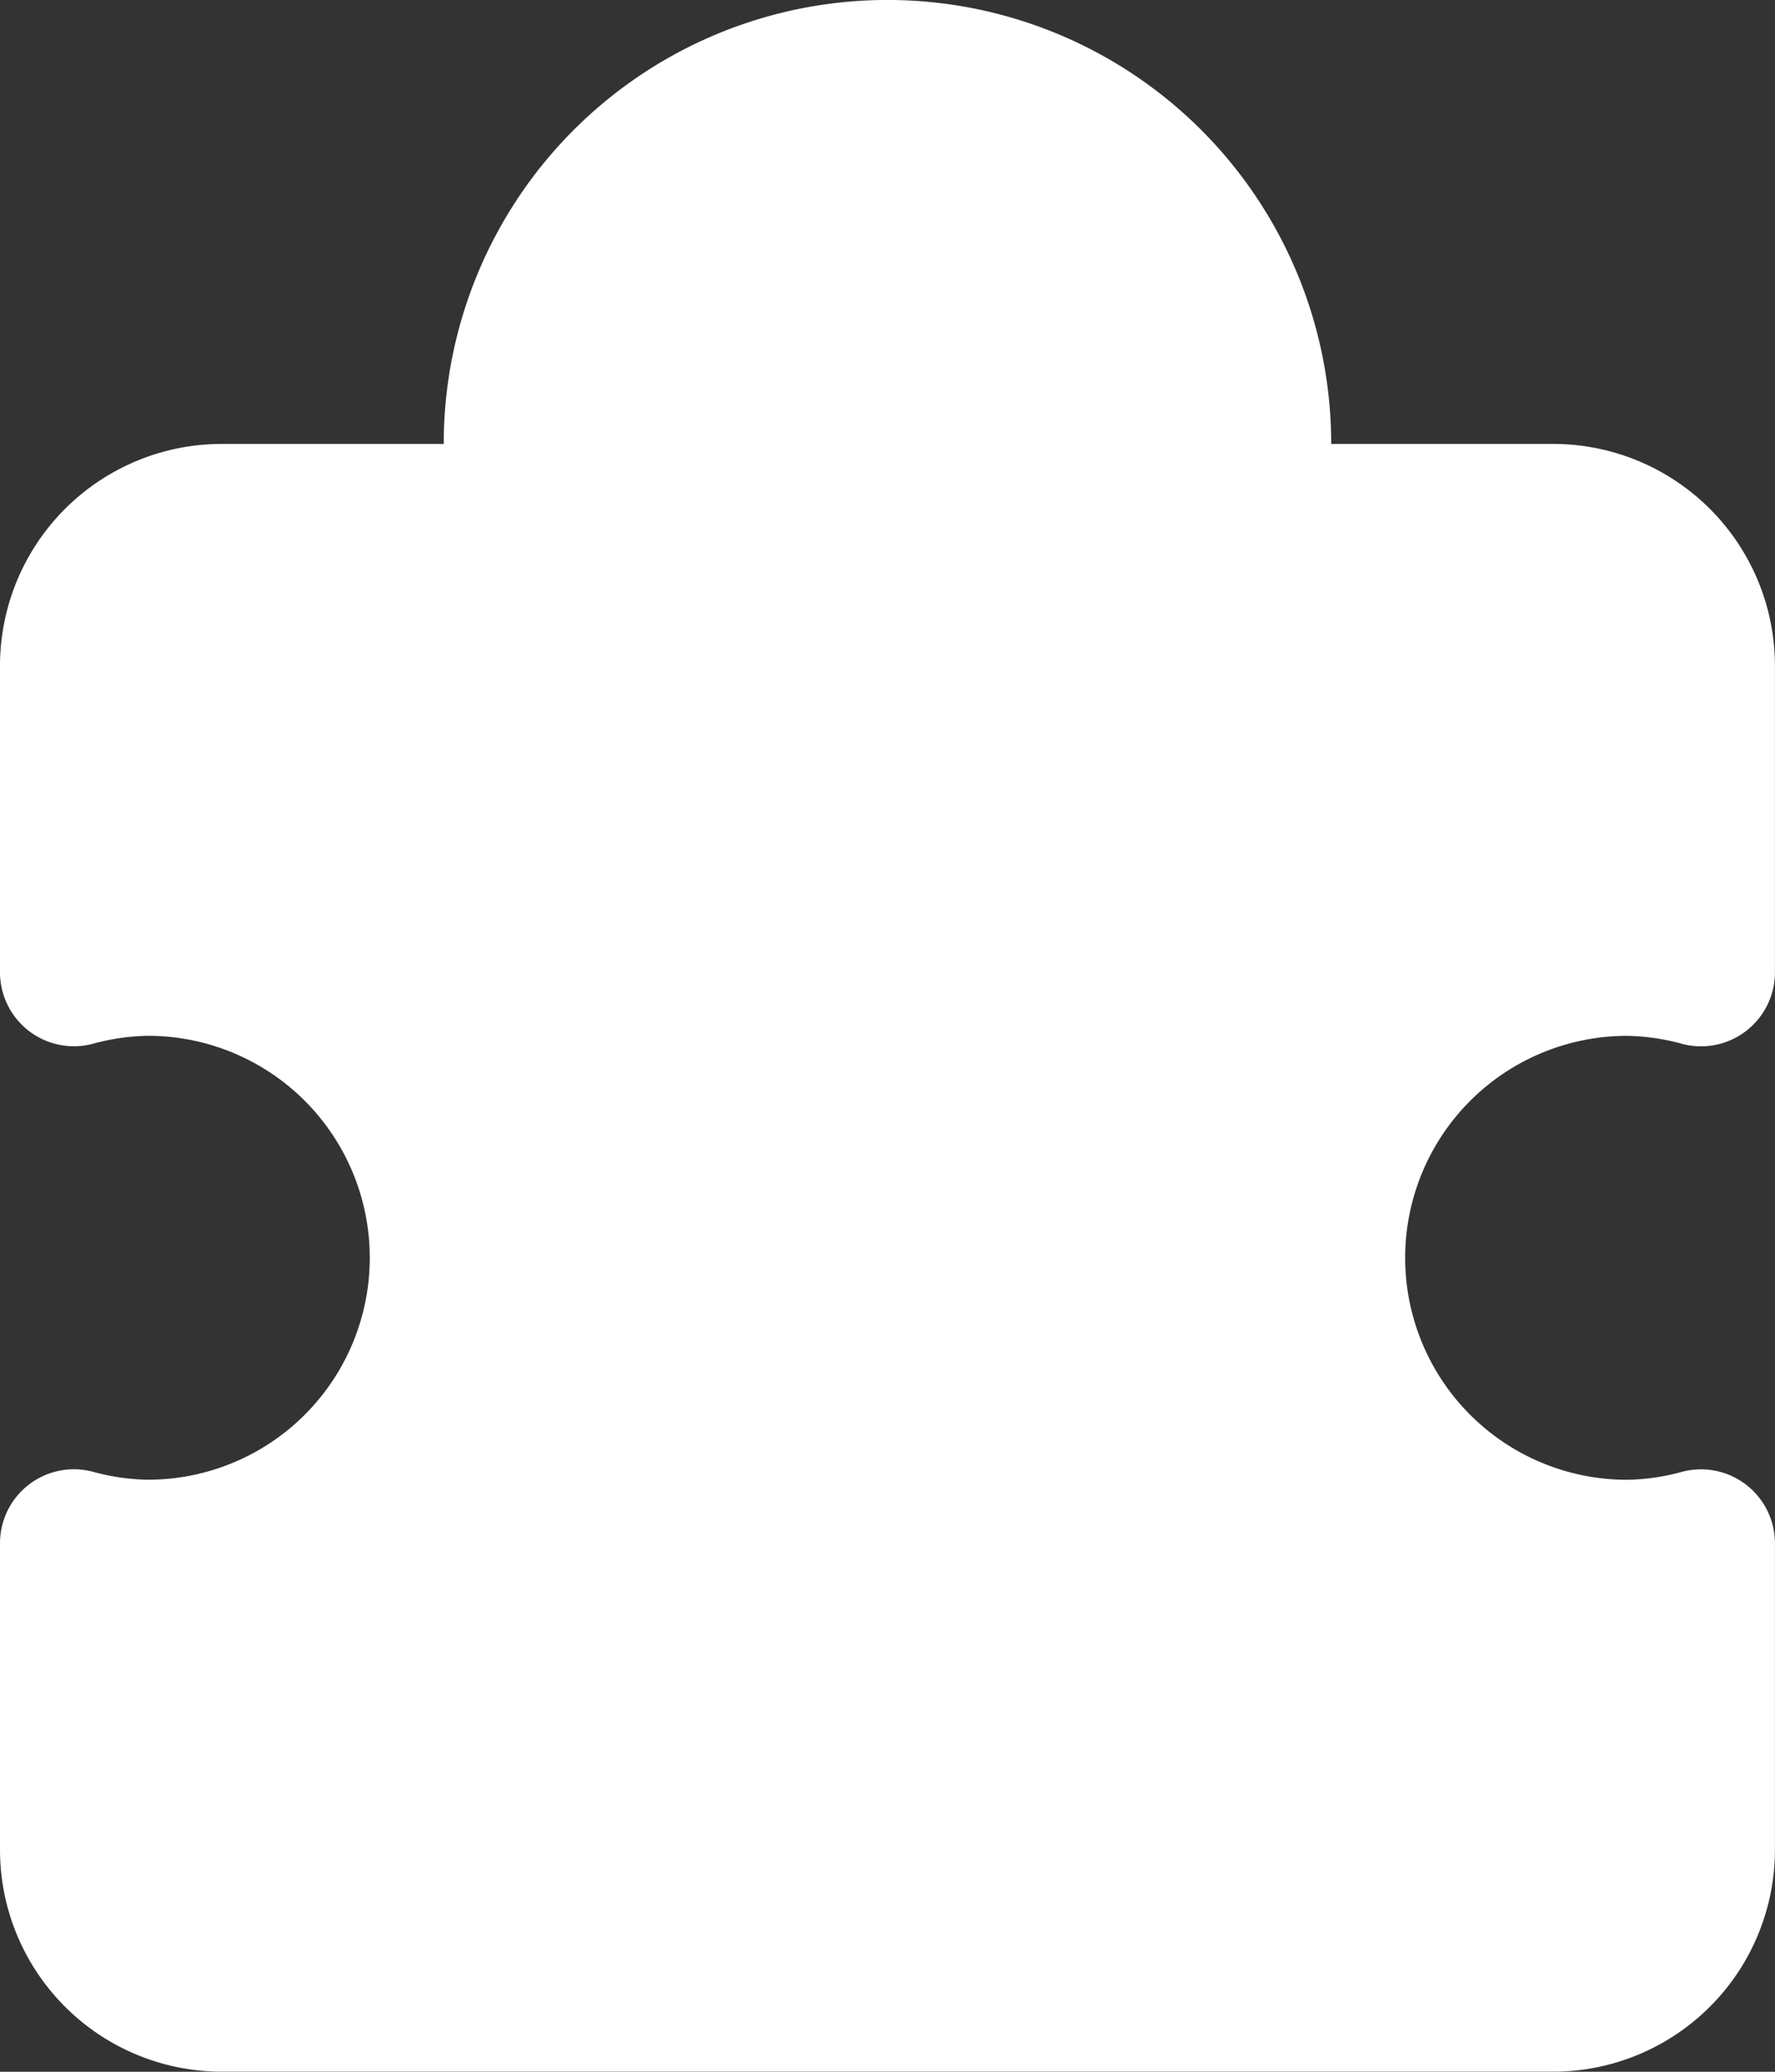
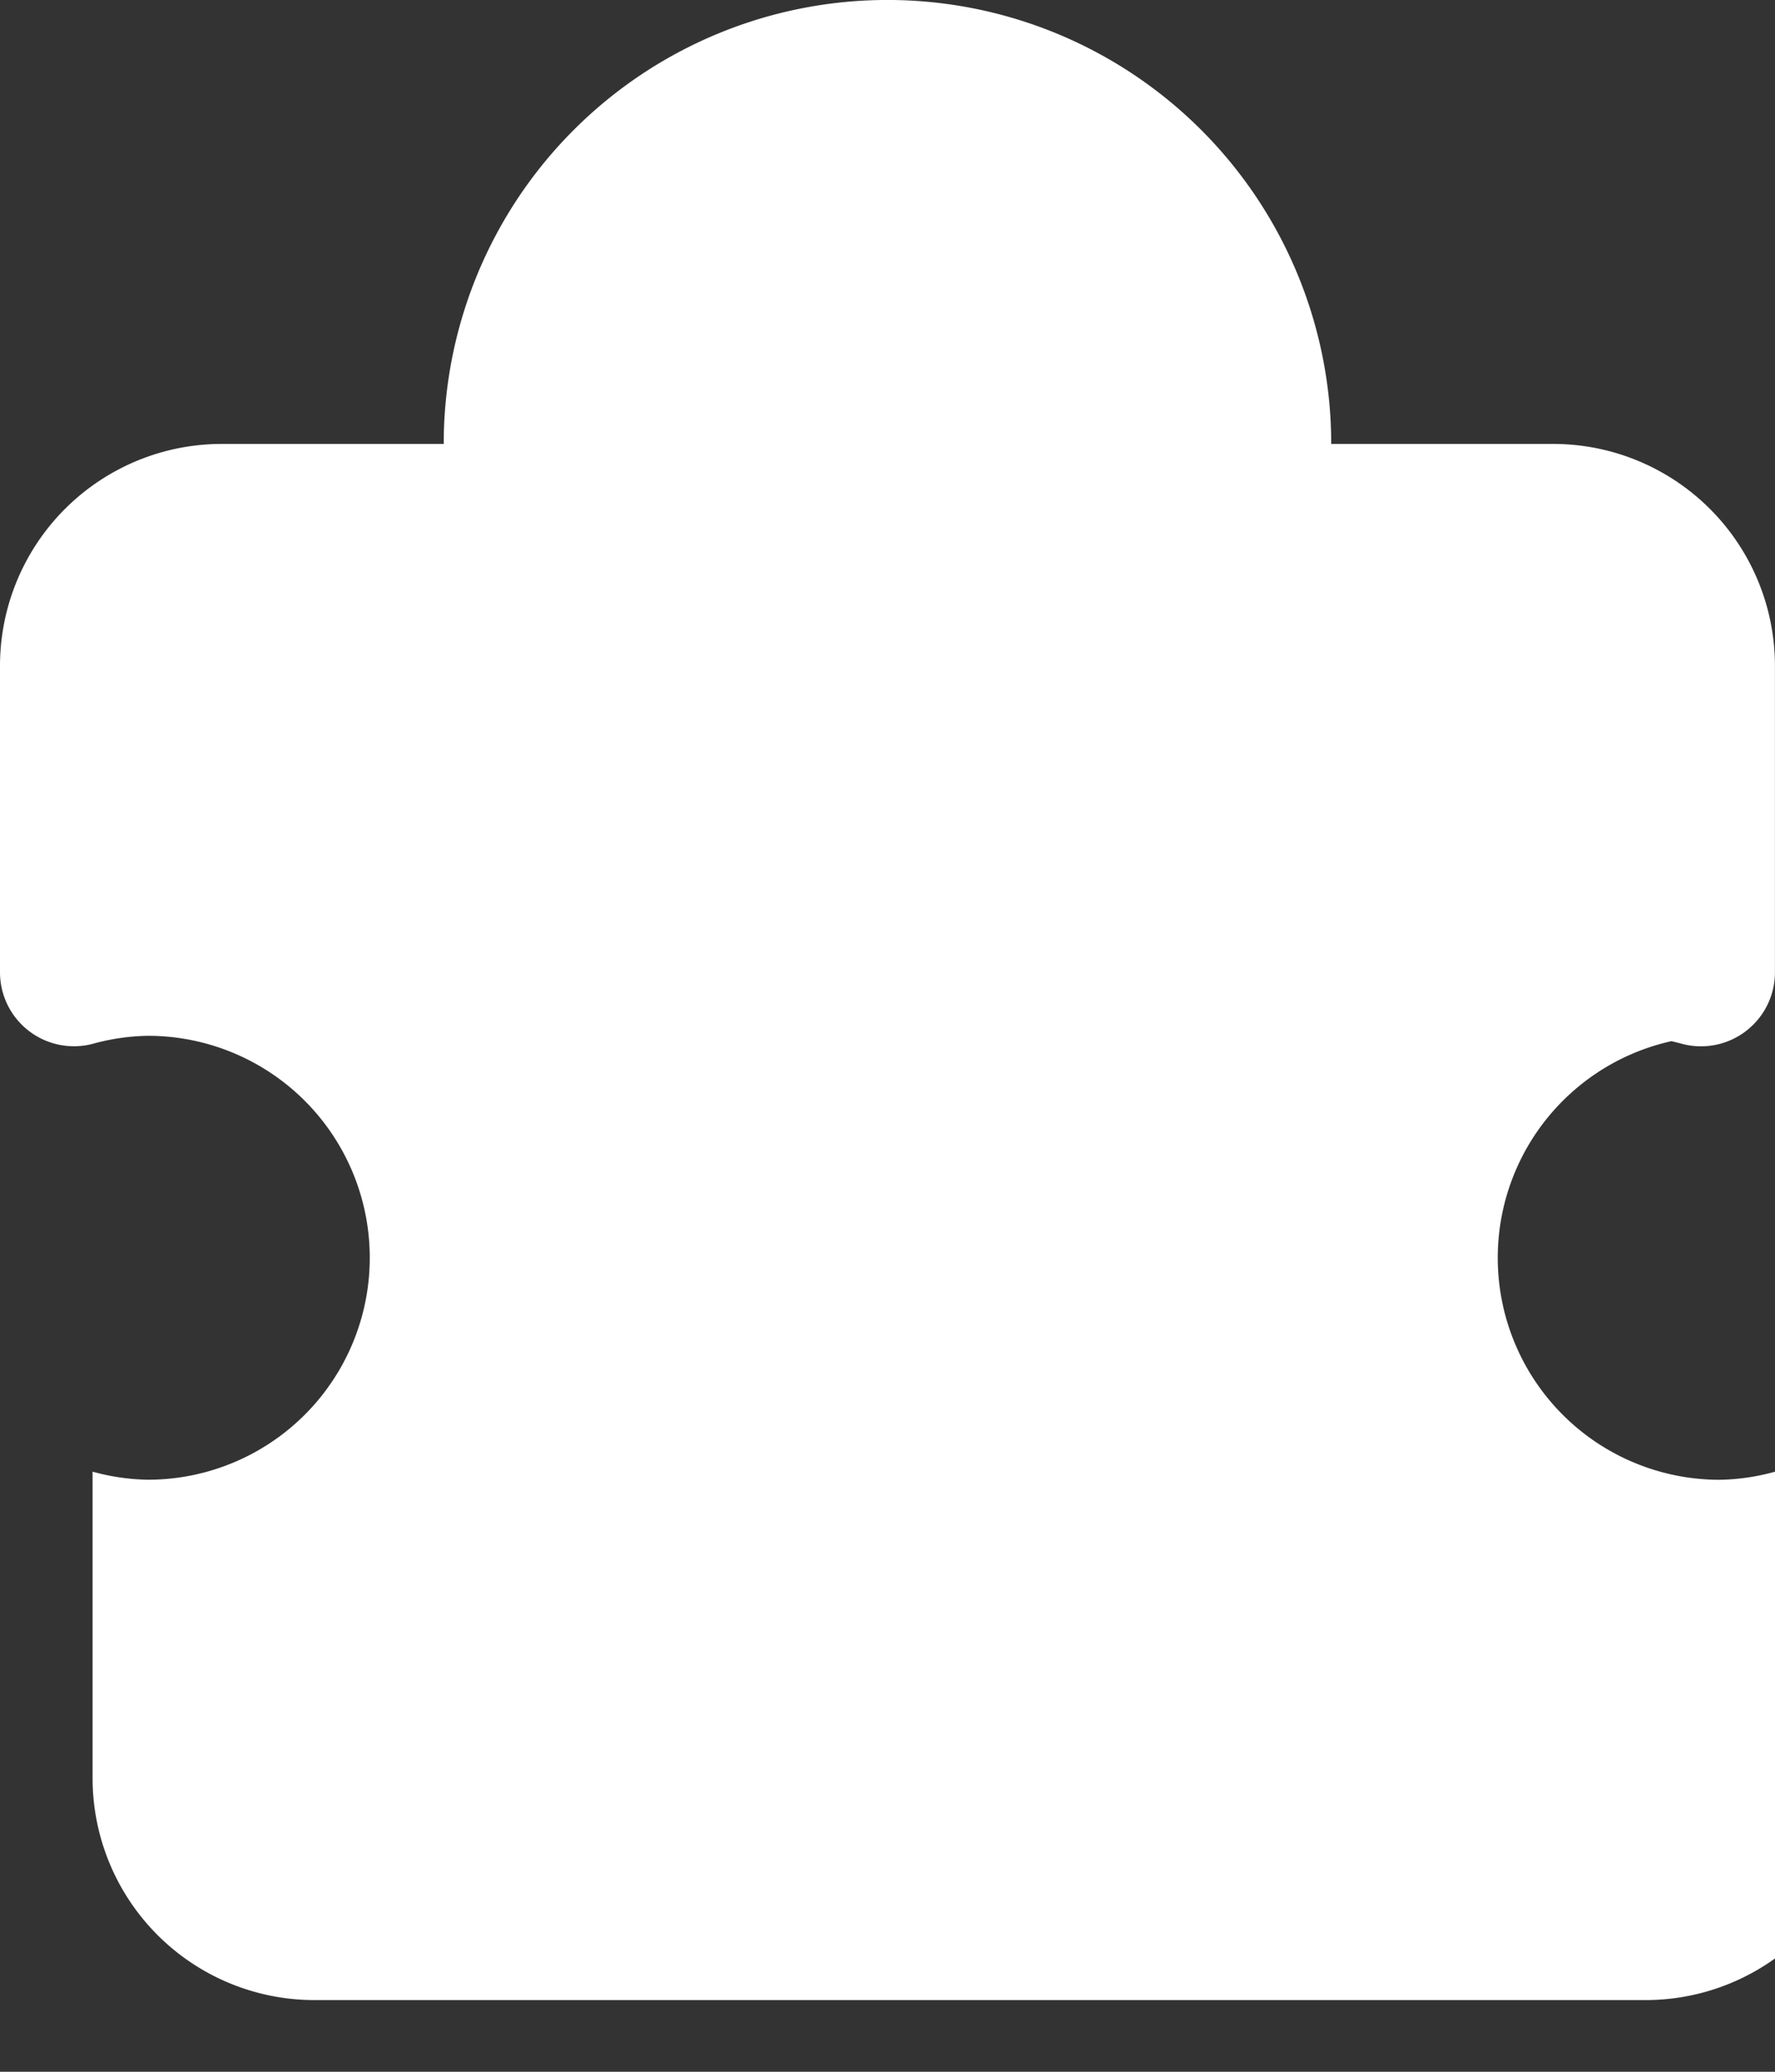
<svg xmlns="http://www.w3.org/2000/svg" width="27.53" height="32.118" viewBox="0 0 27.53 32.118">
  <rect x="0" y="0" width="27.53" height="32.118" fill="#333333" stroke="none" />
-   <path id="why-wordpres-5" d="M165.235,51.06a3.4,3.4,0,0,1,.858.125,1.147,1.147,0,0,0,1.436-1.109V45.324a3.441,3.441,0,0,0-3.441-3.441h-3.441a6.882,6.882,0,1,0-13.765,0h-3.441A3.441,3.441,0,0,0,140,45.324v4.751a1.147,1.147,0,0,0,1.436,1.109,3.4,3.4,0,0,1,.858-.125,3.441,3.441,0,0,1,0,6.882,3.4,3.4,0,0,1-.858-.125A1.147,1.147,0,0,0,140,58.926v4.751a3.441,3.441,0,0,0,3.441,3.441h20.647a3.441,3.441,0,0,0,3.441-3.441V58.926a1.147,1.147,0,0,0-1.436-1.109,3.4,3.4,0,0,1-.858.125,3.441,3.441,0,0,1,0-6.882Z" transform="translate(-140 -35.001)" fill="#fff" />
+   <path id="why-wordpres-5" d="M165.235,51.06a3.4,3.4,0,0,1,.858.125,1.147,1.147,0,0,0,1.436-1.109V45.324a3.441,3.441,0,0,0-3.441-3.441h-3.441a6.882,6.882,0,1,0-13.765,0h-3.441A3.441,3.441,0,0,0,140,45.324v4.751a1.147,1.147,0,0,0,1.436,1.109,3.4,3.4,0,0,1,.858-.125,3.441,3.441,0,0,1,0,6.882,3.4,3.4,0,0,1-.858-.125v4.751a3.441,3.441,0,0,0,3.441,3.441h20.647a3.441,3.441,0,0,0,3.441-3.441V58.926a1.147,1.147,0,0,0-1.436-1.109,3.4,3.4,0,0,1-.858.125,3.441,3.441,0,0,1,0-6.882Z" transform="translate(-140 -35.001)" fill="#fff" />
</svg>